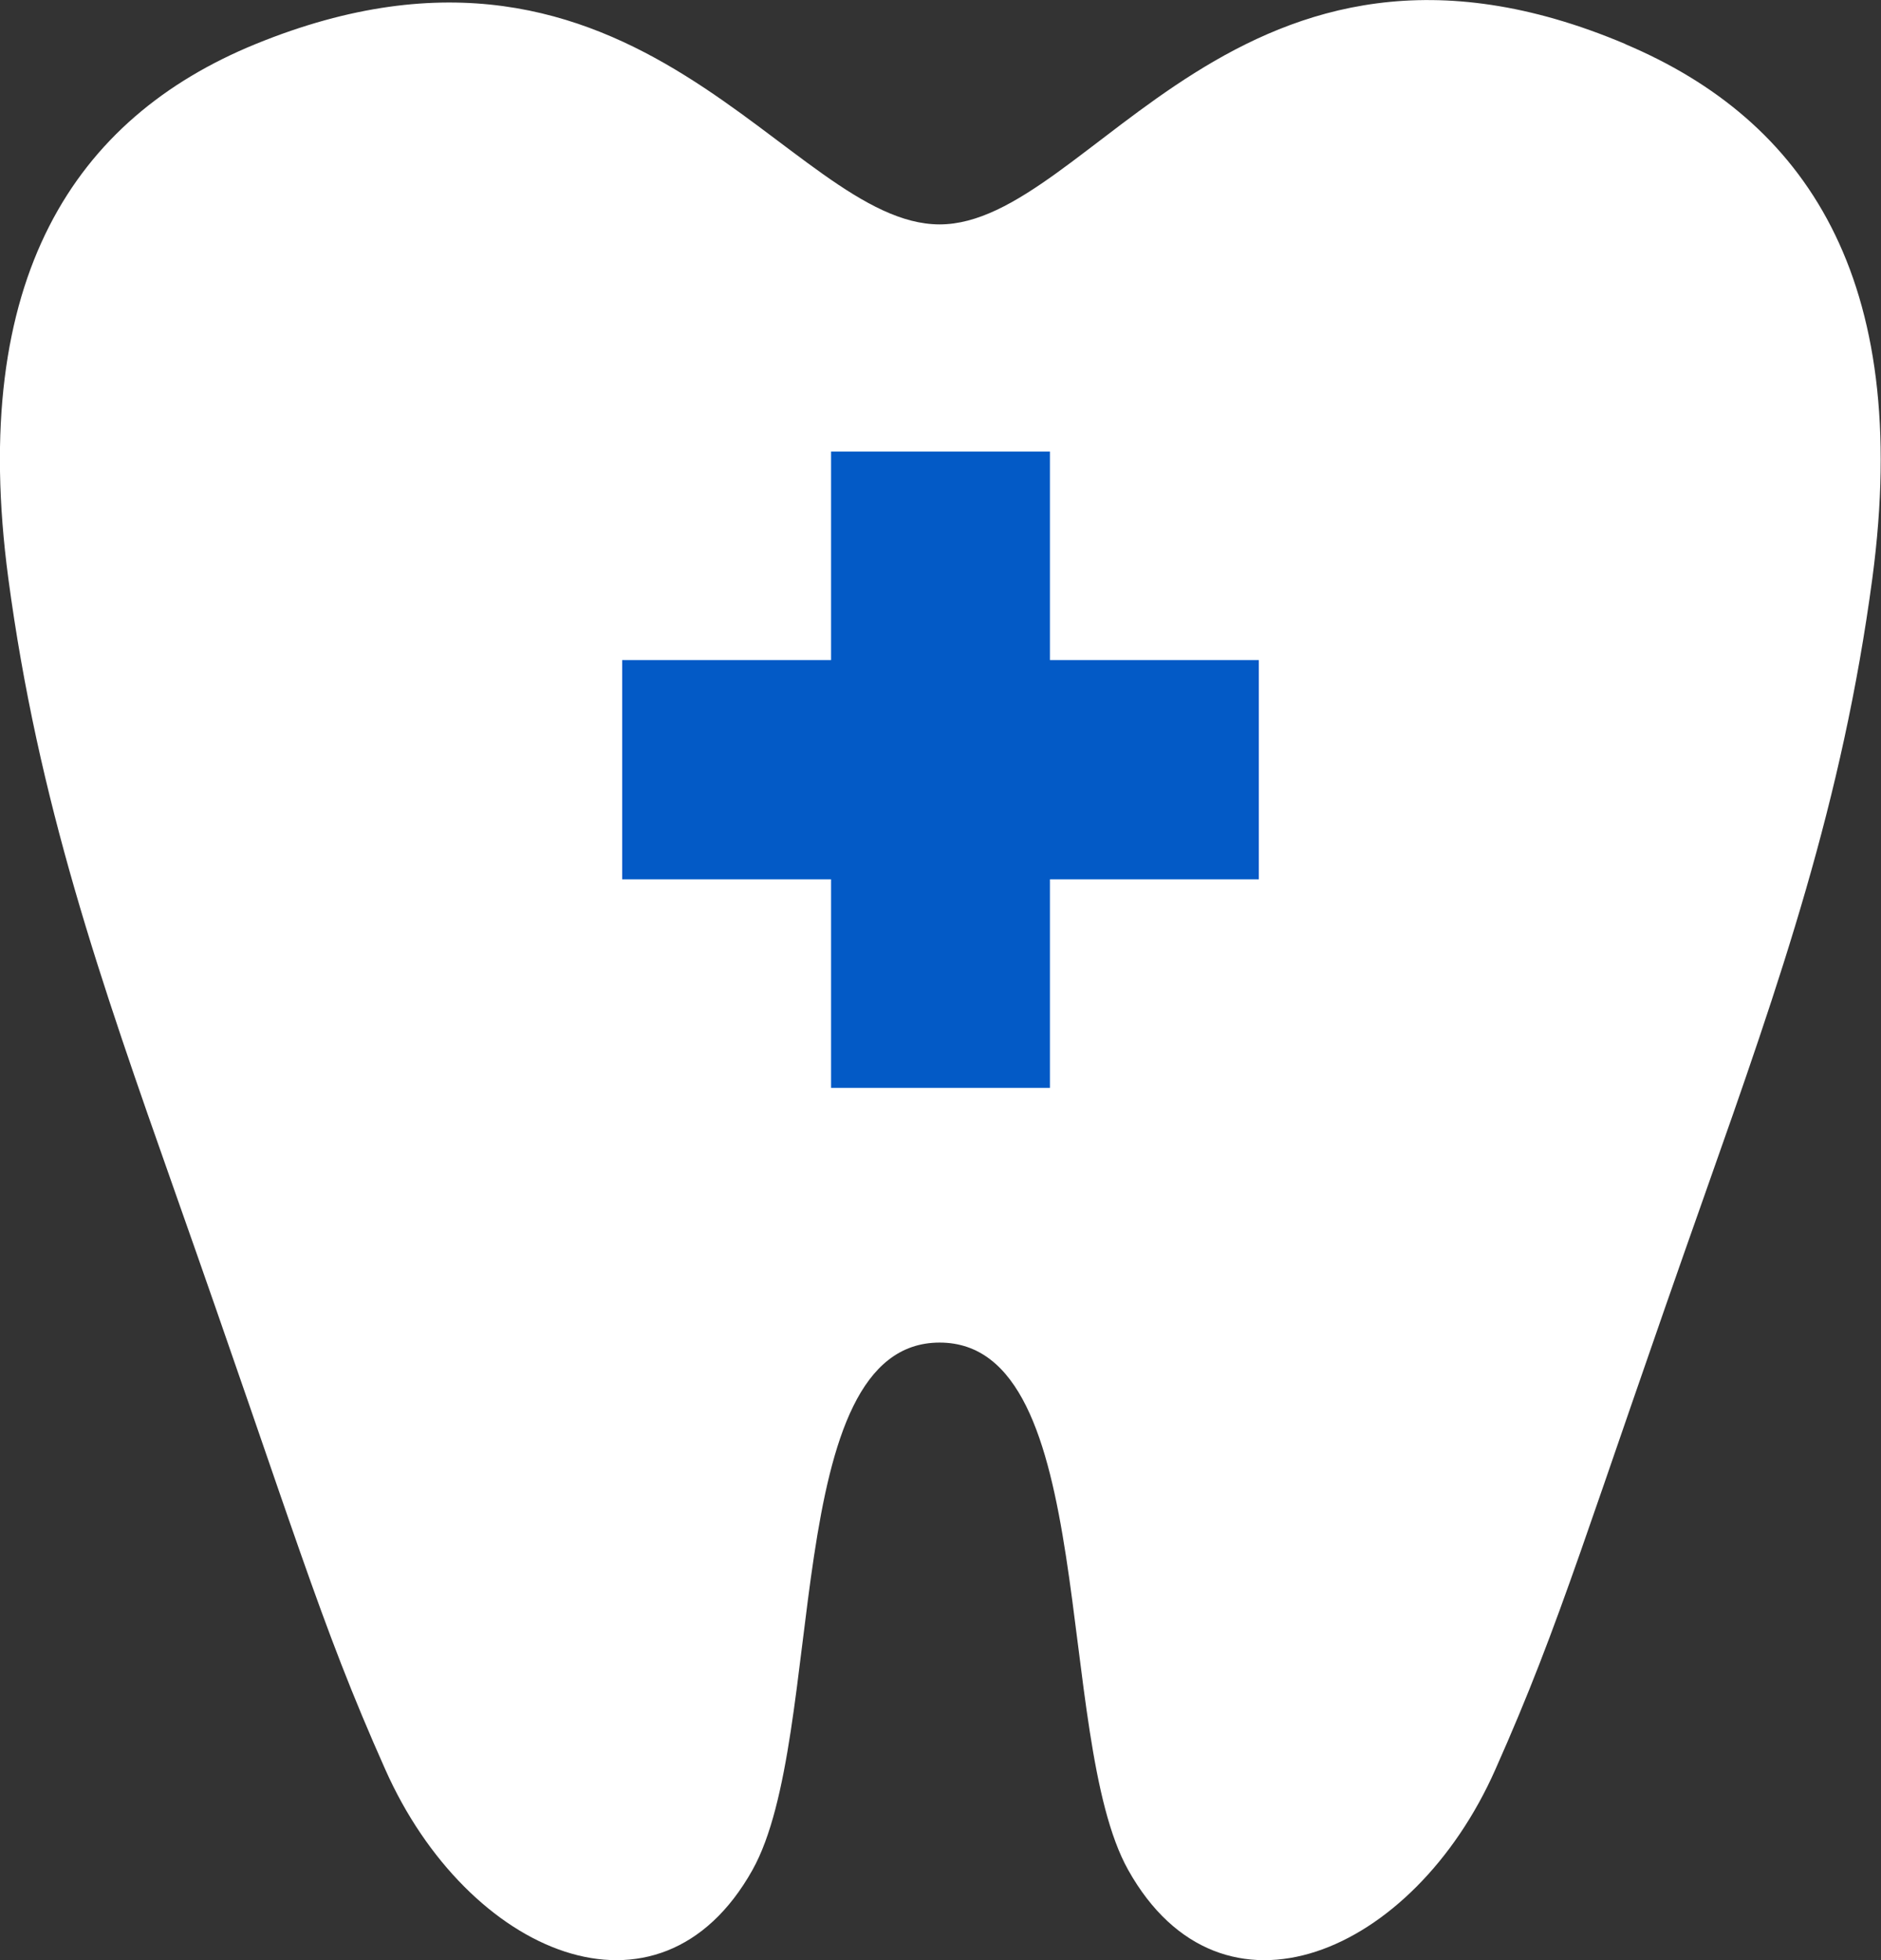
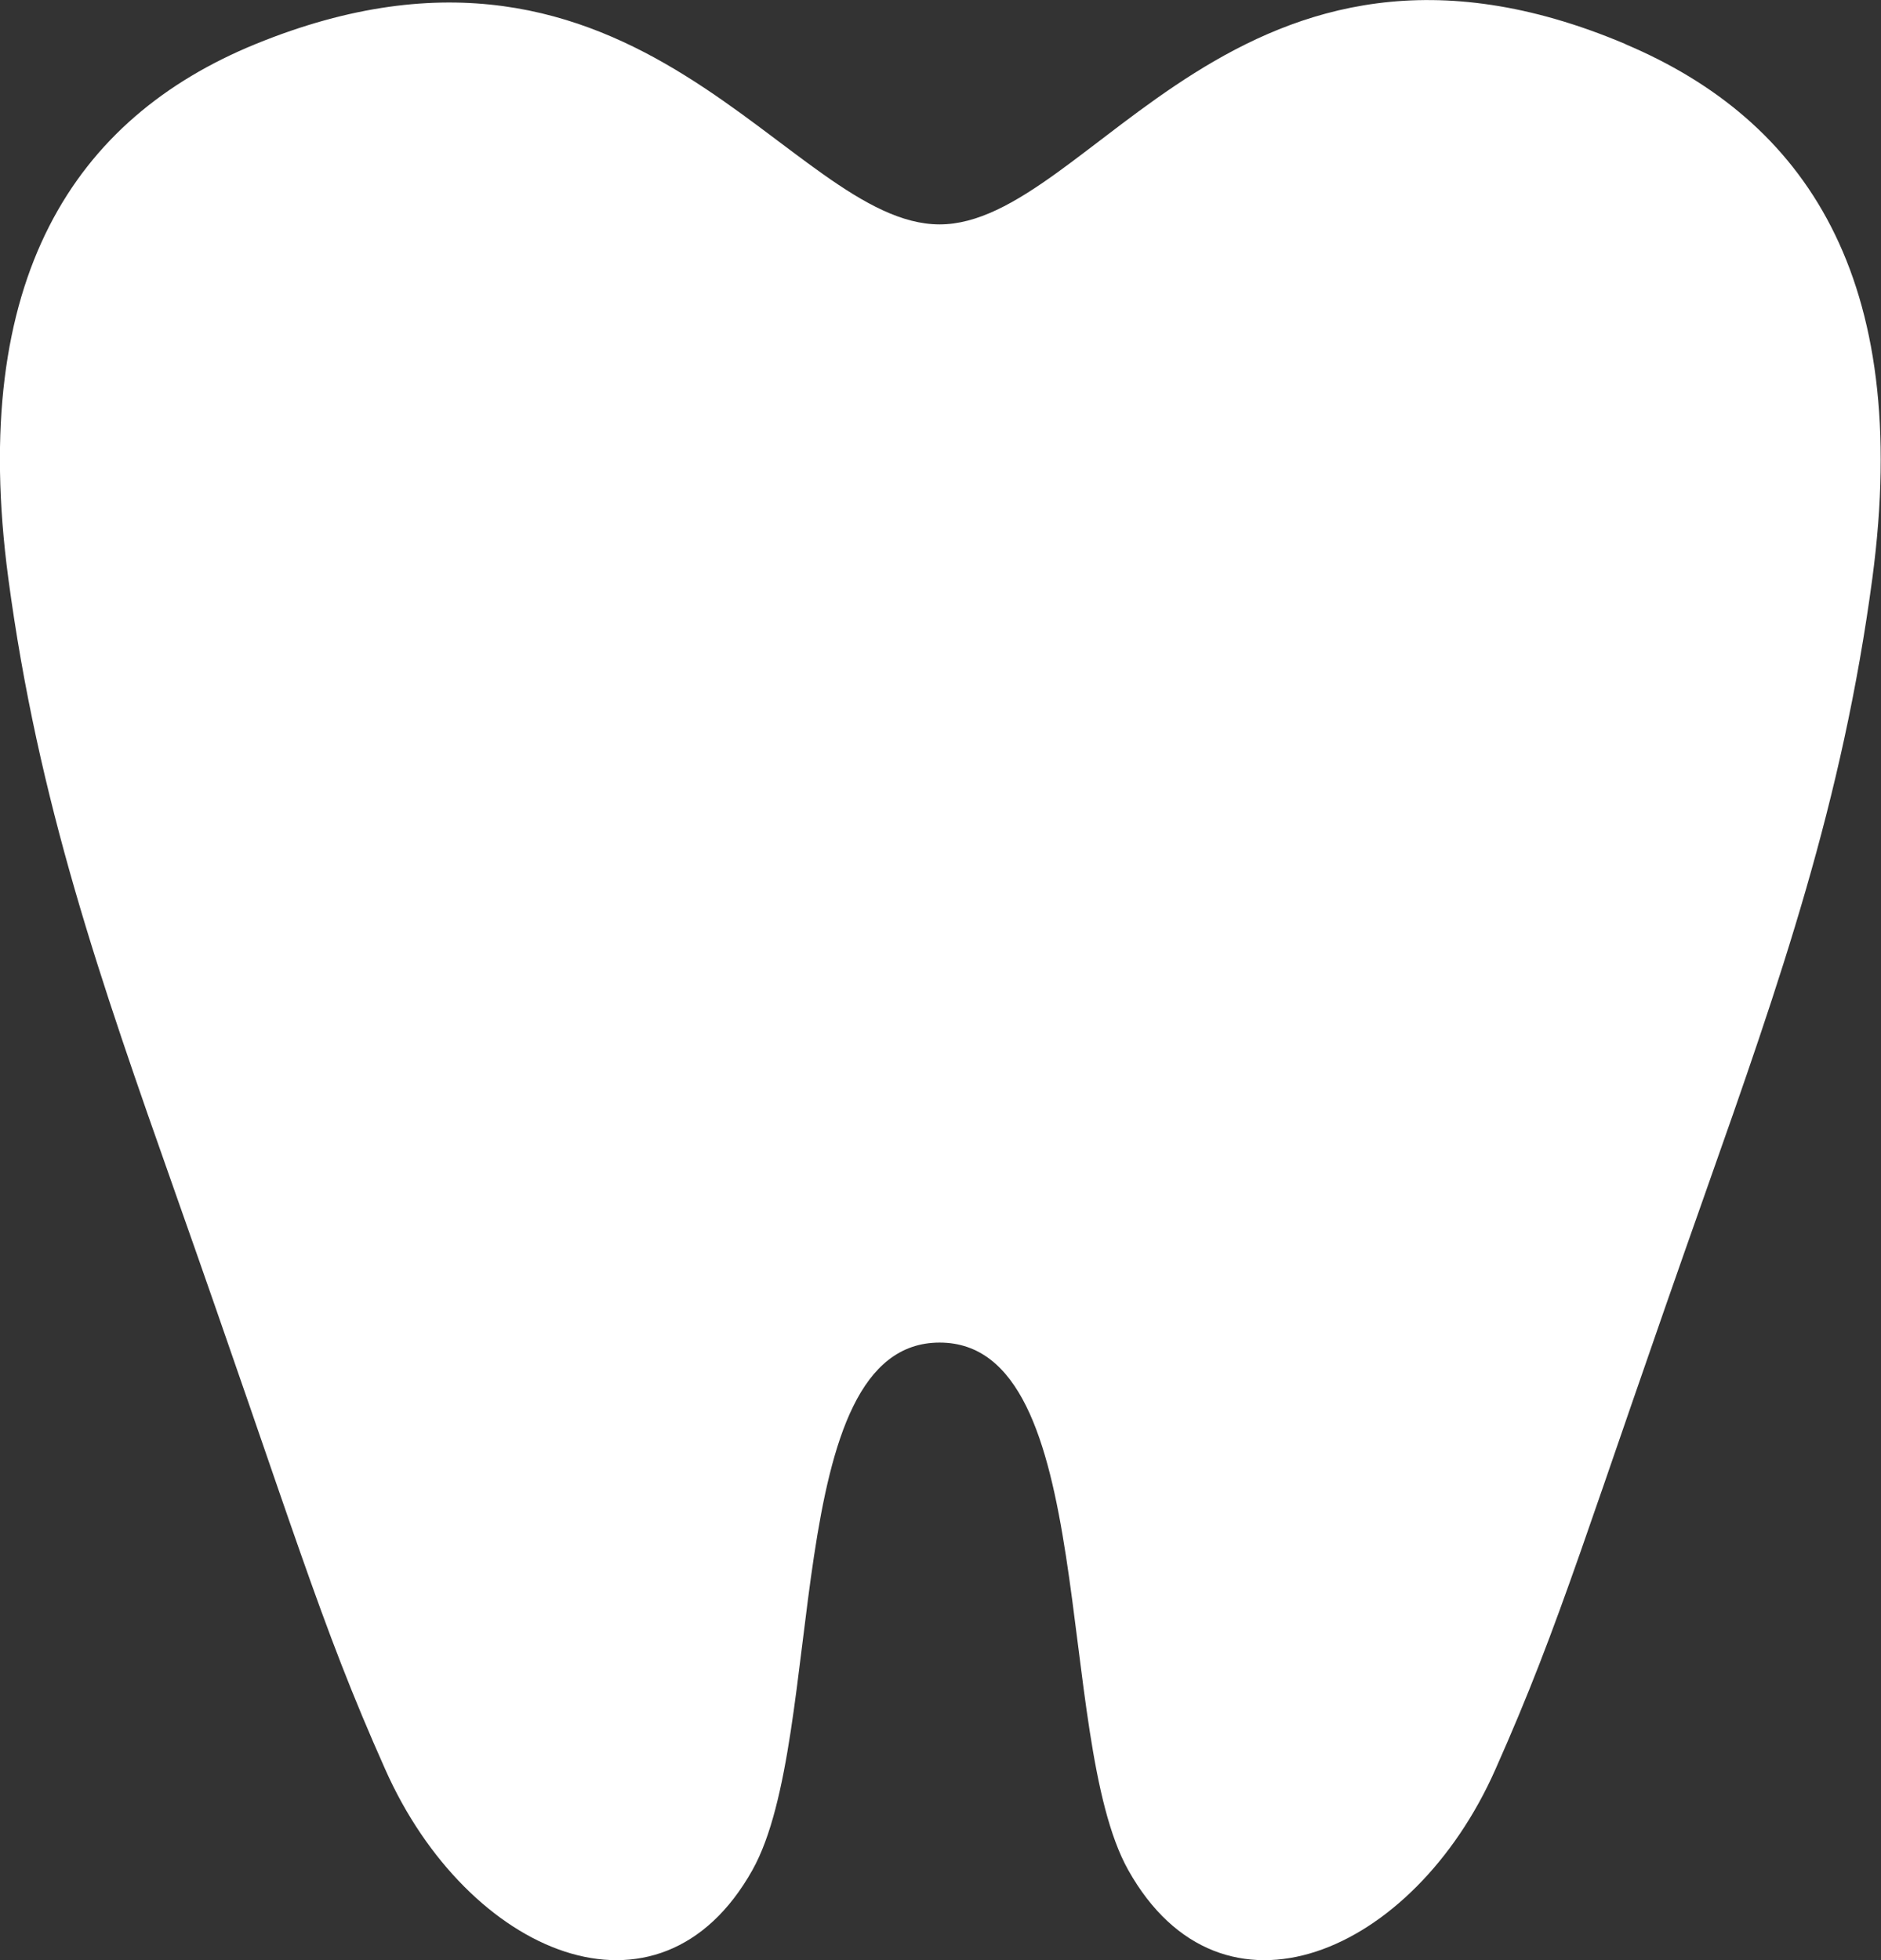
<svg xmlns="http://www.w3.org/2000/svg" id="_レイヤー_2" data-name="レイヤー 2" viewBox="0 0 54.57 56.87">
  <rect x="0" y="0" width="54.57" height="56.87" fill="#333333" stroke="none" />
  <defs>
    <style>
      .cls-1 {
        fill: #035ac6;
      }

      .cls-2 {
        fill: #fff;
      }
    </style>
  </defs>
  <g id="_1" data-name="1">
    <g>
      <path class="cls-2" d="m47.16,1.28c-11.19-4.74-15.52,5.23-19.9,5.23S18.55-3.27,7.41,1.28C2.18,3.42-.92,8.06.24,16.77c.87,6.51,2.66,11.64,4.84,17.82,3.49,9.88,4.16,12.4,6.1,16.75,2.38,5.35,7.94,7.75,10.65,2.91,2.17-3.88.78-15.3,5.43-15.3s3.3,11.42,5.47,15.3c2.71,4.84,8.28,2.44,10.65-2.91,1.94-4.36,2.61-6.88,6.1-16.75,2.18-6.17,3.97-11.31,4.84-17.82,1.16-8.72-1.96-13.29-7.17-15.49Z" />
-       <polygon class="cls-1" points="36.52 19.15 30.46 19.15 30.46 13.1 24.11 13.1 24.11 19.15 18.05 19.15 18.05 25.51 24.11 25.51 24.11 31.56 30.46 31.56 30.46 25.51 36.52 25.51 36.52 19.15" />
    </g>
  </g>
</svg>